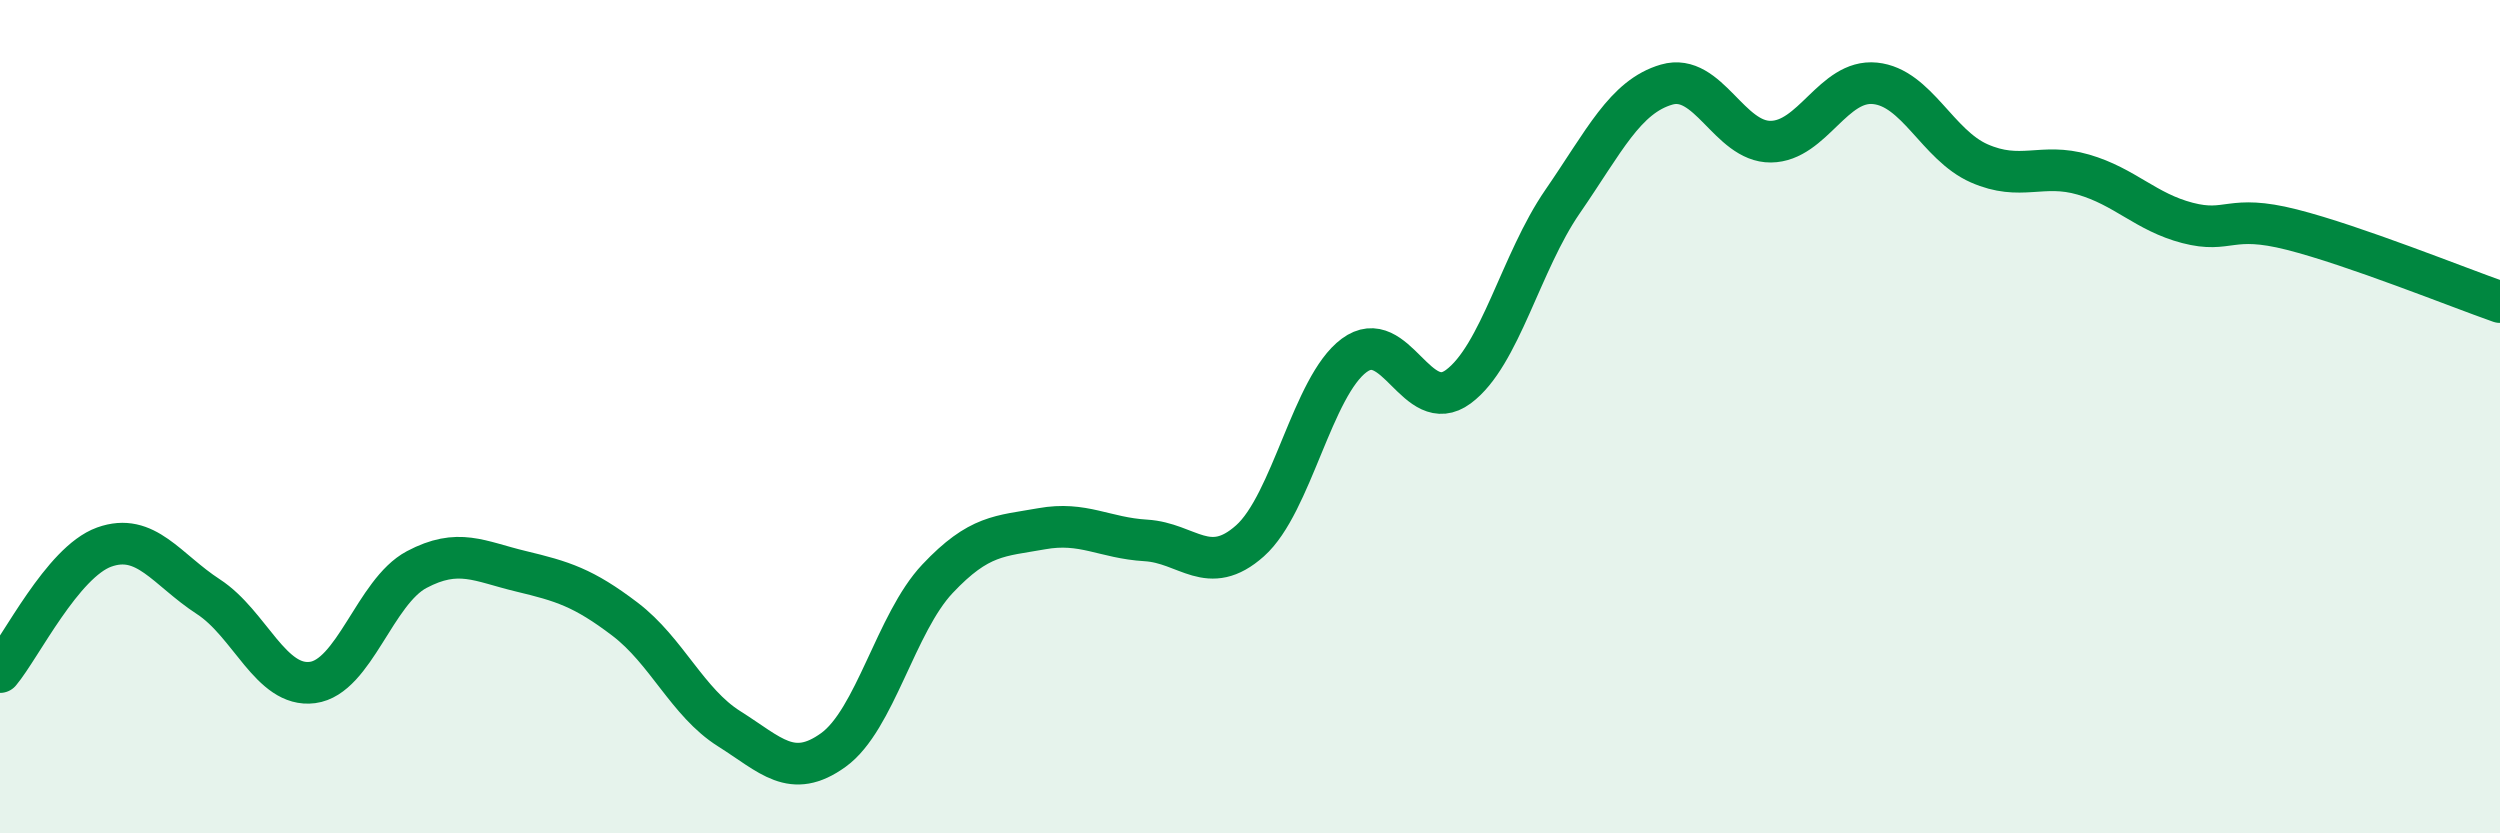
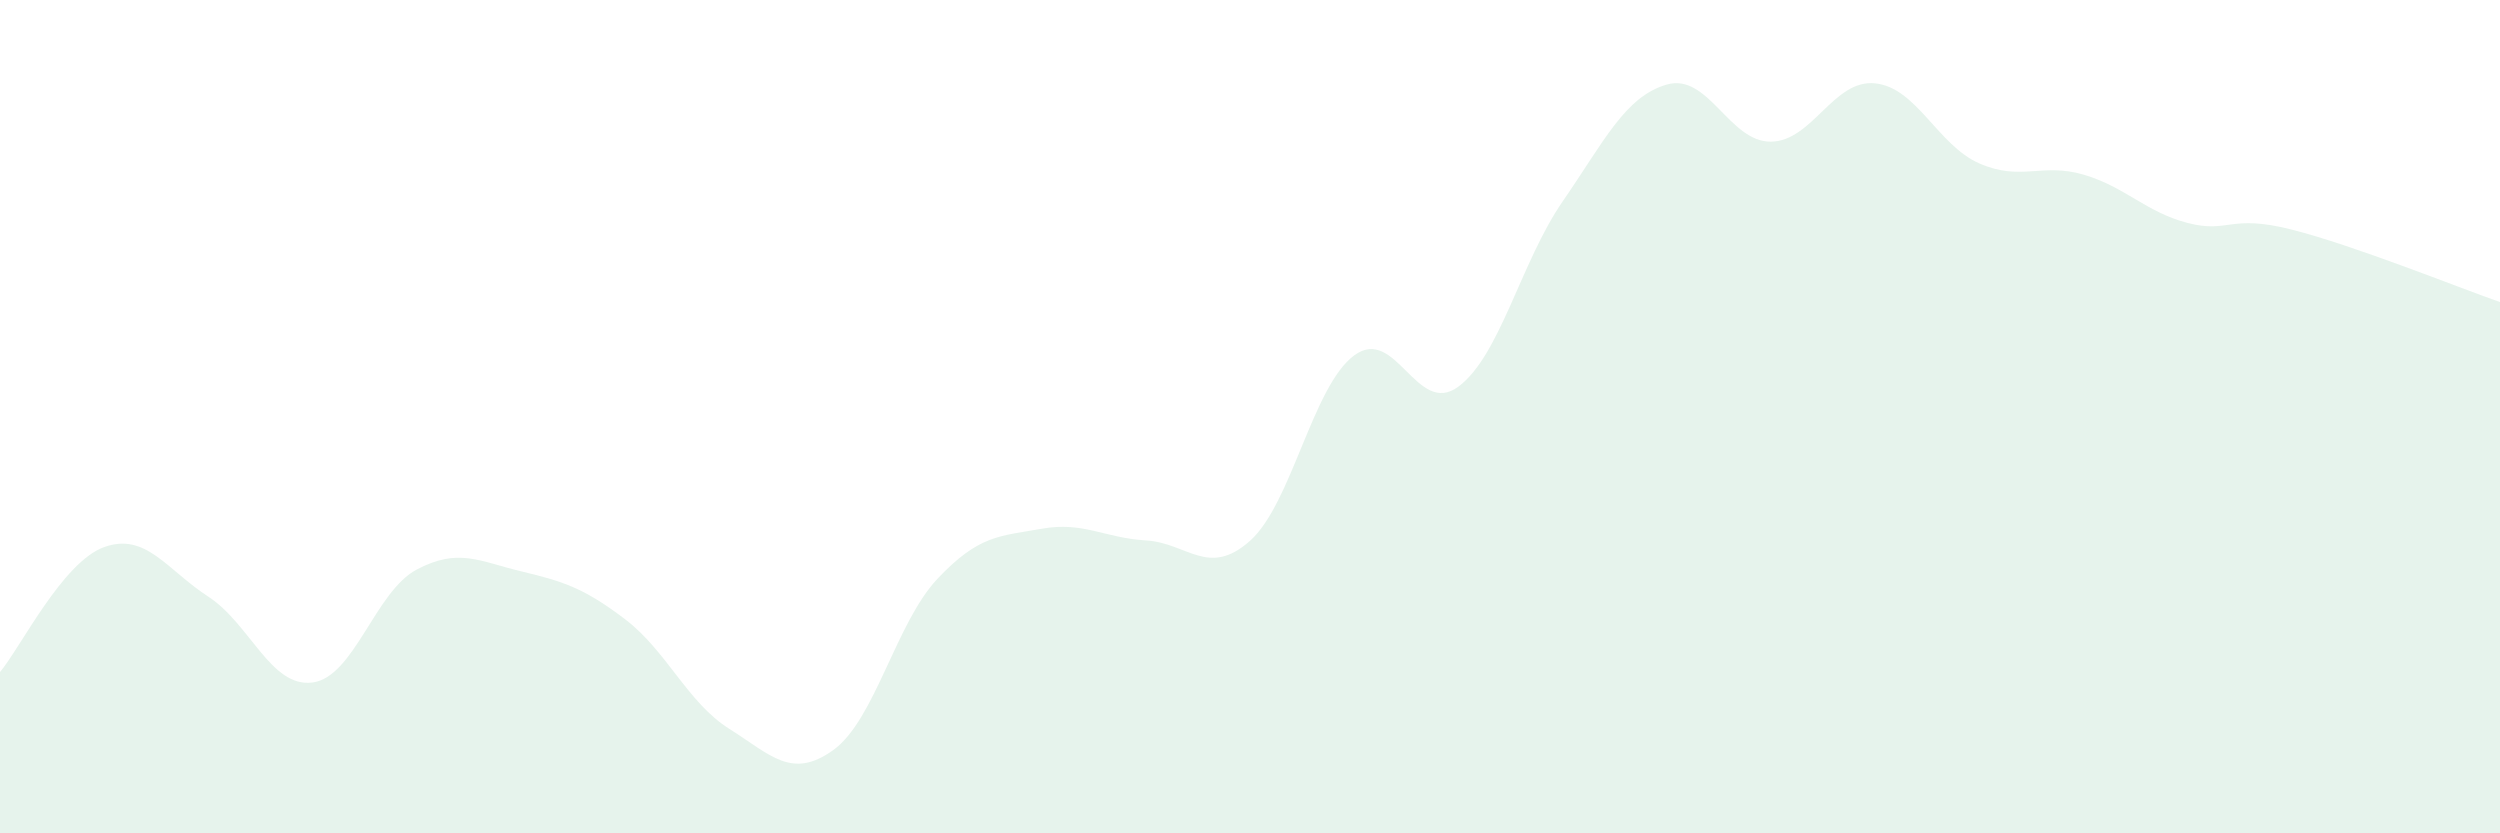
<svg xmlns="http://www.w3.org/2000/svg" width="60" height="20" viewBox="0 0 60 20">
  <path d="M 0,16.13 C 0.5,15.53 1.5,13.49 2.5,13.13 C 3.5,12.77 4,13.67 5,14.32 C 6,14.97 6.5,16.51 7.5,16.38 C 8.5,16.25 9,14.2 10,13.67 C 11,13.14 11.5,13.47 12.5,13.71 C 13.5,13.95 14,14.1 15,14.86 C 16,15.62 16.5,16.86 17.5,17.49 C 18.5,18.12 19,18.72 20,18 C 21,17.28 21.5,14.95 22.5,13.89 C 23.5,12.83 24,12.87 25,12.69 C 26,12.51 26.5,12.91 27.5,12.97 C 28.5,13.03 29,13.87 30,12.98 C 31,12.09 31.5,9.27 32.5,8.53 C 33.5,7.79 34,10.02 35,9.28 C 36,8.54 36.5,6.29 37.5,4.84 C 38.5,3.39 39,2.32 40,2.03 C 41,1.74 41.5,3.41 42.5,3.4 C 43.5,3.39 44,1.9 45,2 C 46,2.1 46.5,3.48 47.5,3.92 C 48.5,4.36 49,3.9 50,4.19 C 51,4.48 51.5,5.09 52.5,5.35 C 53.5,5.61 53.5,5.13 55,5.51 C 56.5,5.89 59,6.9 60,7.25L60 20L0 20Z" fill="#008740" opacity="0.1" stroke-linecap="round" stroke-linejoin="round" />
-   <path d="M 0,16.13 C 0.5,15.53 1.5,13.49 2.5,13.13 C 3.5,12.77 4,13.67 5,14.32 C 6,14.97 6.5,16.51 7.5,16.38 C 8.5,16.25 9,14.2 10,13.67 C 11,13.14 11.5,13.47 12.5,13.71 C 13.5,13.95 14,14.1 15,14.86 C 16,15.62 16.5,16.86 17.5,17.49 C 18.5,18.12 19,18.72 20,18 C 21,17.28 21.5,14.95 22.5,13.89 C 23.5,12.83 24,12.87 25,12.69 C 26,12.51 26.5,12.91 27.5,12.97 C 28.5,13.03 29,13.87 30,12.98 C 31,12.09 31.5,9.27 32.5,8.53 C 33.5,7.79 34,10.02 35,9.28 C 36,8.54 36.5,6.29 37.5,4.84 C 38.5,3.39 39,2.32 40,2.03 C 41,1.74 41.5,3.41 42.5,3.4 C 43.5,3.39 44,1.9 45,2 C 46,2.1 46.5,3.48 47.5,3.92 C 48.5,4.36 49,3.9 50,4.19 C 51,4.48 51.5,5.09 52.5,5.35 C 53.5,5.61 53.5,5.13 55,5.51 C 56.5,5.89 59,6.9 60,7.25" stroke="#008740" stroke-width="1" fill="none" stroke-linecap="round" stroke-linejoin="round" />
</svg>